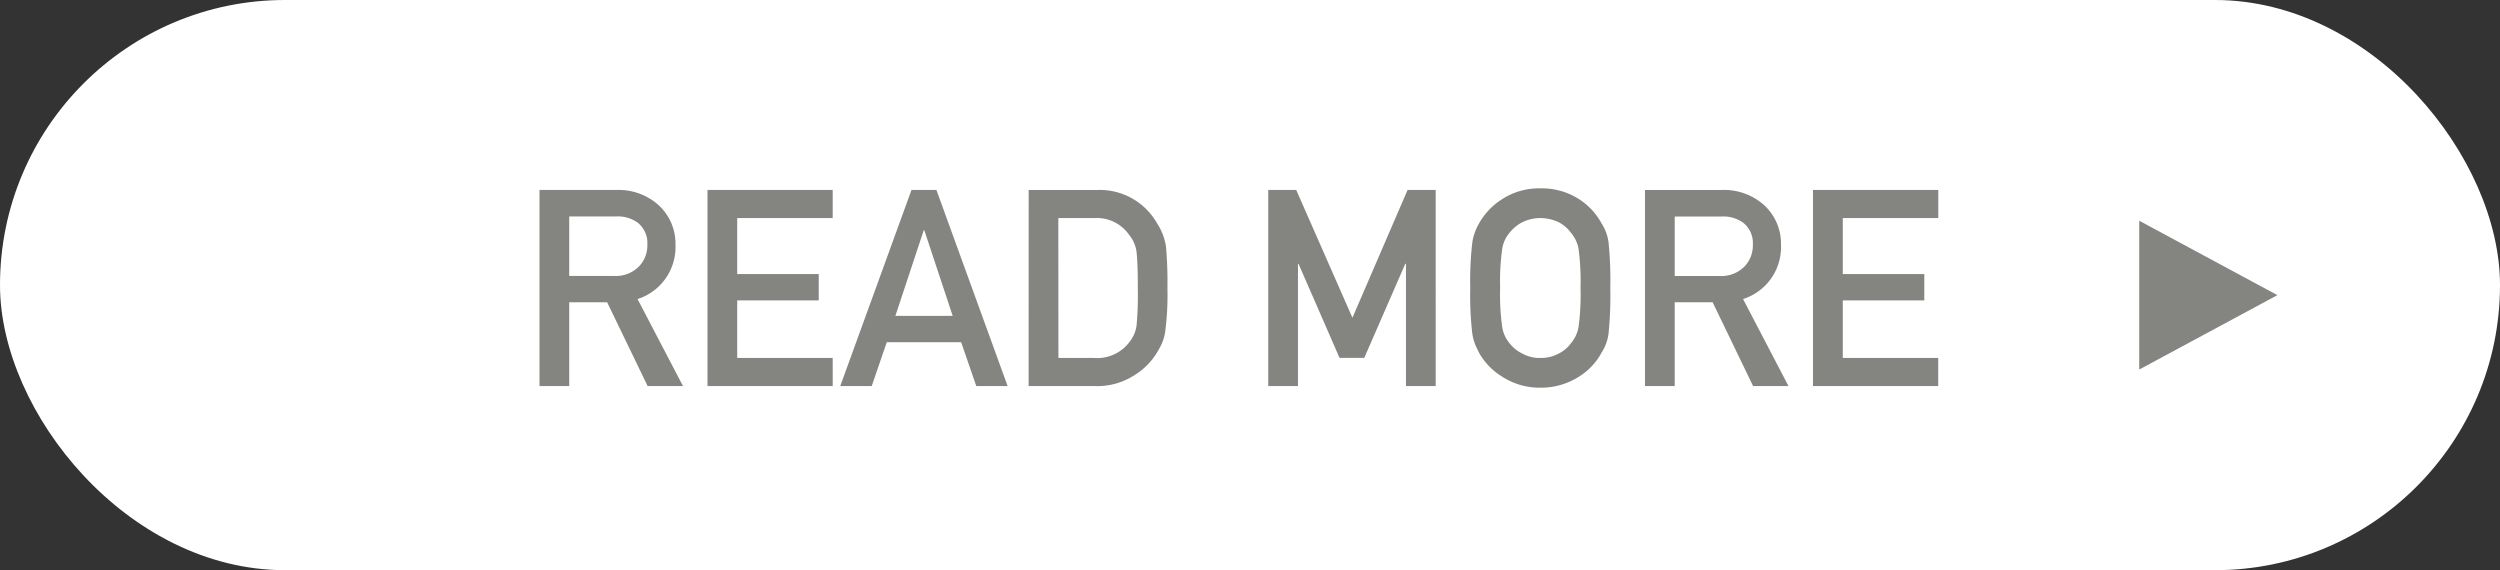
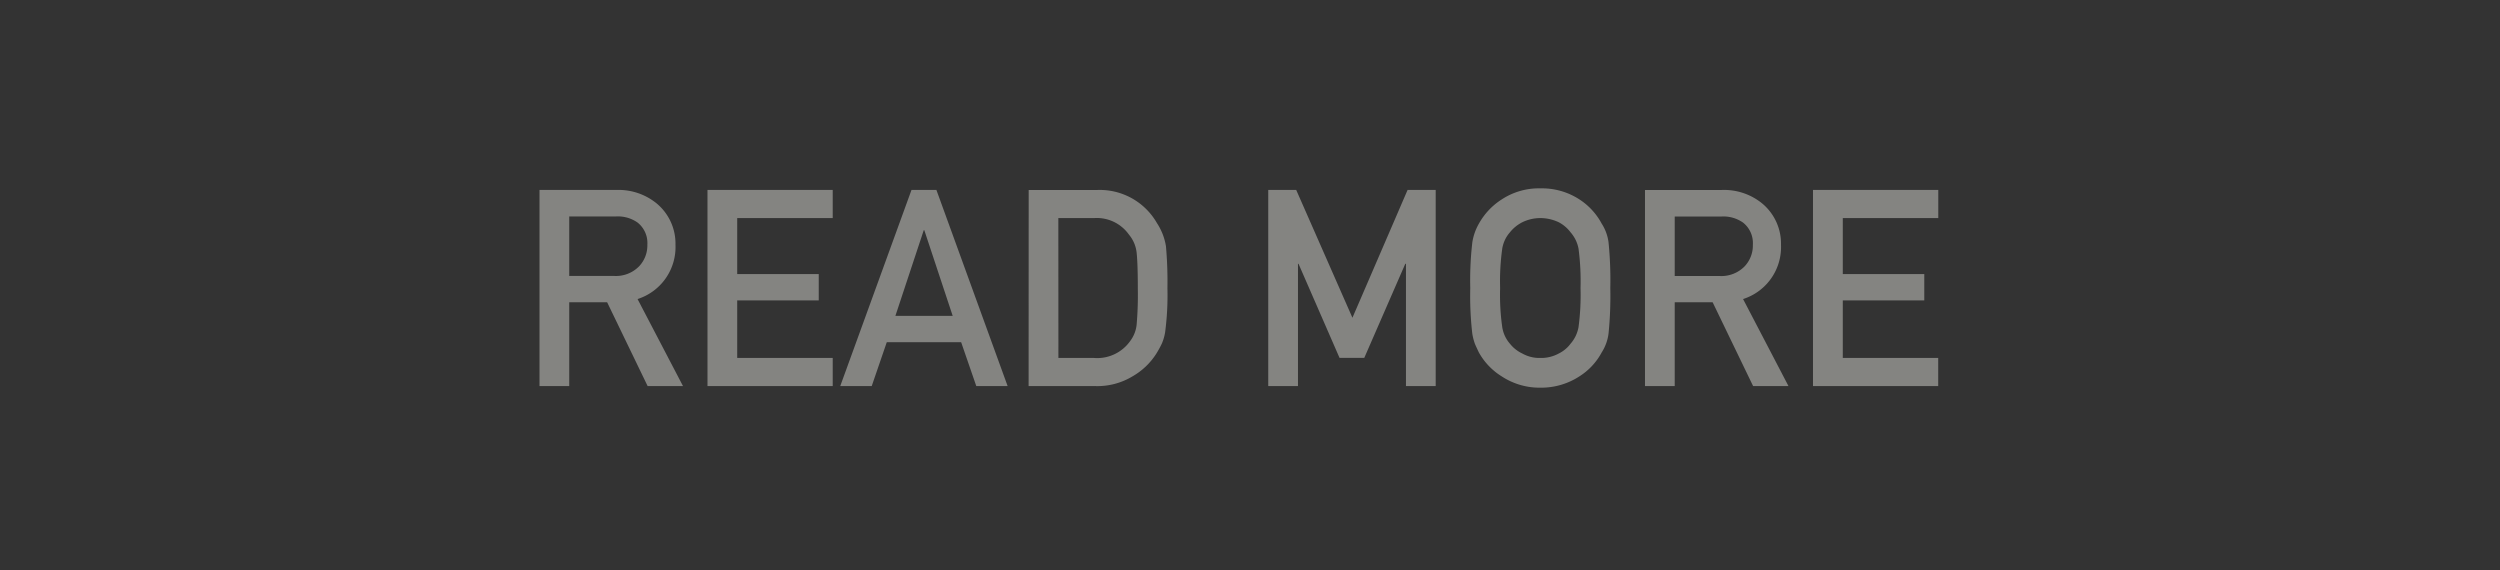
<svg xmlns="http://www.w3.org/2000/svg" id="btn-morefubA_WH" width="132.879" height="30.306" viewBox="0 0 132.879 30.306">
  <rect x="0" y="0" width="132.879" height="30.306" fill="#333333" stroke="none" />
  <g id="グループ_1056" data-name="グループ 1056">
-     <rect id="長方形_999" data-name="長方形 999" width="132.879" height="30.306" rx="15.153" transform="translate(0)" fill="#fff" />
    <path id="パス_6798" data-name="パス 6798" d="M2.708-9.272H5.181a1.812,1.812,0,0,1,1.158.322,1.385,1.385,0,0,1,.522,1.18,1.608,1.608,0,0,1-.436,1.144,1.724,1.724,0,0,1-1.33.515H2.708ZM1.128-.257h1.58V-4.711H4.724L6.876-.257h1.88L6.34-4.883A2.9,2.9,0,0,0,8.356-7.771,2.772,2.772,0,0,0,7.319-9.994,3.2,3.2,0,0,0,5.2-10.681H1.128Zm8.929,0h6.656V-1.752H11.637v-3.06H15.97v-1.4H11.637V-9.187h5.076v-1.494H10.057Zm9.987-3.732,1.508-4.554h.029L23.09-3.989Zm4.3,3.732h1.666L22.225-10.681H20.9L17.113-.257h1.673l.8-2.331H23.54Zm2.781,0h3.539a3.612,3.612,0,0,0,1.98-.515,3.628,3.628,0,0,0,1.273-1.215,5.549,5.549,0,0,0,.293-.536,2.618,2.618,0,0,0,.172-.6,15.145,15.145,0,0,0,.122-2.345,21.2,21.2,0,0,0-.079-2.223,3.138,3.138,0,0,0-.479-1.23,3.5,3.5,0,0,0-3.174-1.759H27.129Zm1.58-8.929H30.6a2.094,2.094,0,0,1,1.859.879,1.792,1.792,0,0,1,.407.951q.064.586.064,1.945a18.178,18.178,0,0,1-.064,1.9,1.732,1.732,0,0,1-.336.851,2.144,2.144,0,0,1-1.93.908H28.709ZM39.862-.257h1.58v-6.5h.029l2.18,5h1.315l2.18-5h.036v6.5h1.58V-10.681H47.268L44.337-3.889l-2.988-6.792H39.862ZM50.6-5.469a17.433,17.433,0,0,0,.107,2.416,2.937,2.937,0,0,0,.143.558q.093.214.207.45A3.491,3.491,0,0,0,52.273-.772a3.662,3.662,0,0,0,2.052.6,3.724,3.724,0,0,0,2.073-.6,3.4,3.4,0,0,0,1.187-1.273,2.41,2.41,0,0,0,.365-1.008,20.092,20.092,0,0,0,.093-2.416A20.052,20.052,0,0,0,57.949-7.9a2.393,2.393,0,0,0-.365-.994A3.5,3.5,0,0,0,56.4-10.18a3.644,3.644,0,0,0-2.073-.586,3.583,3.583,0,0,0-2.052.586,3.6,3.6,0,0,0-1.215,1.287,2.878,2.878,0,0,0-.35.994A17.4,17.4,0,0,0,50.6-5.469Zm1.587,0A12.447,12.447,0,0,1,52.3-7.564a1.725,1.725,0,0,1,.408-.865,1.994,1.994,0,0,1,.658-.536,2.184,2.184,0,0,1,.958-.222,2.3,2.3,0,0,1,.979.222,1.882,1.882,0,0,1,.629.536,1.823,1.823,0,0,1,.422.865,13.264,13.264,0,0,1,.107,2.095,12.963,12.963,0,0,1-.107,2.08,1.832,1.832,0,0,1-.422.879,1.746,1.746,0,0,1-.629.522,1.948,1.948,0,0,1-.979.236,1.854,1.854,0,0,1-.958-.236,1.849,1.849,0,0,1-.658-.522,1.736,1.736,0,0,1-.408-.879A12.165,12.165,0,0,1,52.187-5.469Zm9.28-3.8H63.94a1.812,1.812,0,0,1,1.158.322,1.385,1.385,0,0,1,.522,1.18,1.609,1.609,0,0,1-.436,1.144,1.724,1.724,0,0,1-1.33.515H61.467ZM59.887-.257h1.58V-4.711h2.016L65.634-.257h1.88L65.1-4.883a2.9,2.9,0,0,0,2.016-2.888,2.772,2.772,0,0,0-1.037-2.223,3.2,3.2,0,0,0-2.123-.686H59.887Zm8.929,0h6.656V-1.752H70.4v-3.06h4.332v-1.4H70.4V-9.187h5.076v-1.494H68.816Z" transform="translate(27.547 20.778)" fill="#848481" />
-     <path id="パス_6797" data-name="パス 6797" d="M3.954,0,7.908,7.343H0Z" transform="translate(121.047 11.733) rotate(90)" fill="#848481" />
  </g>
</svg>